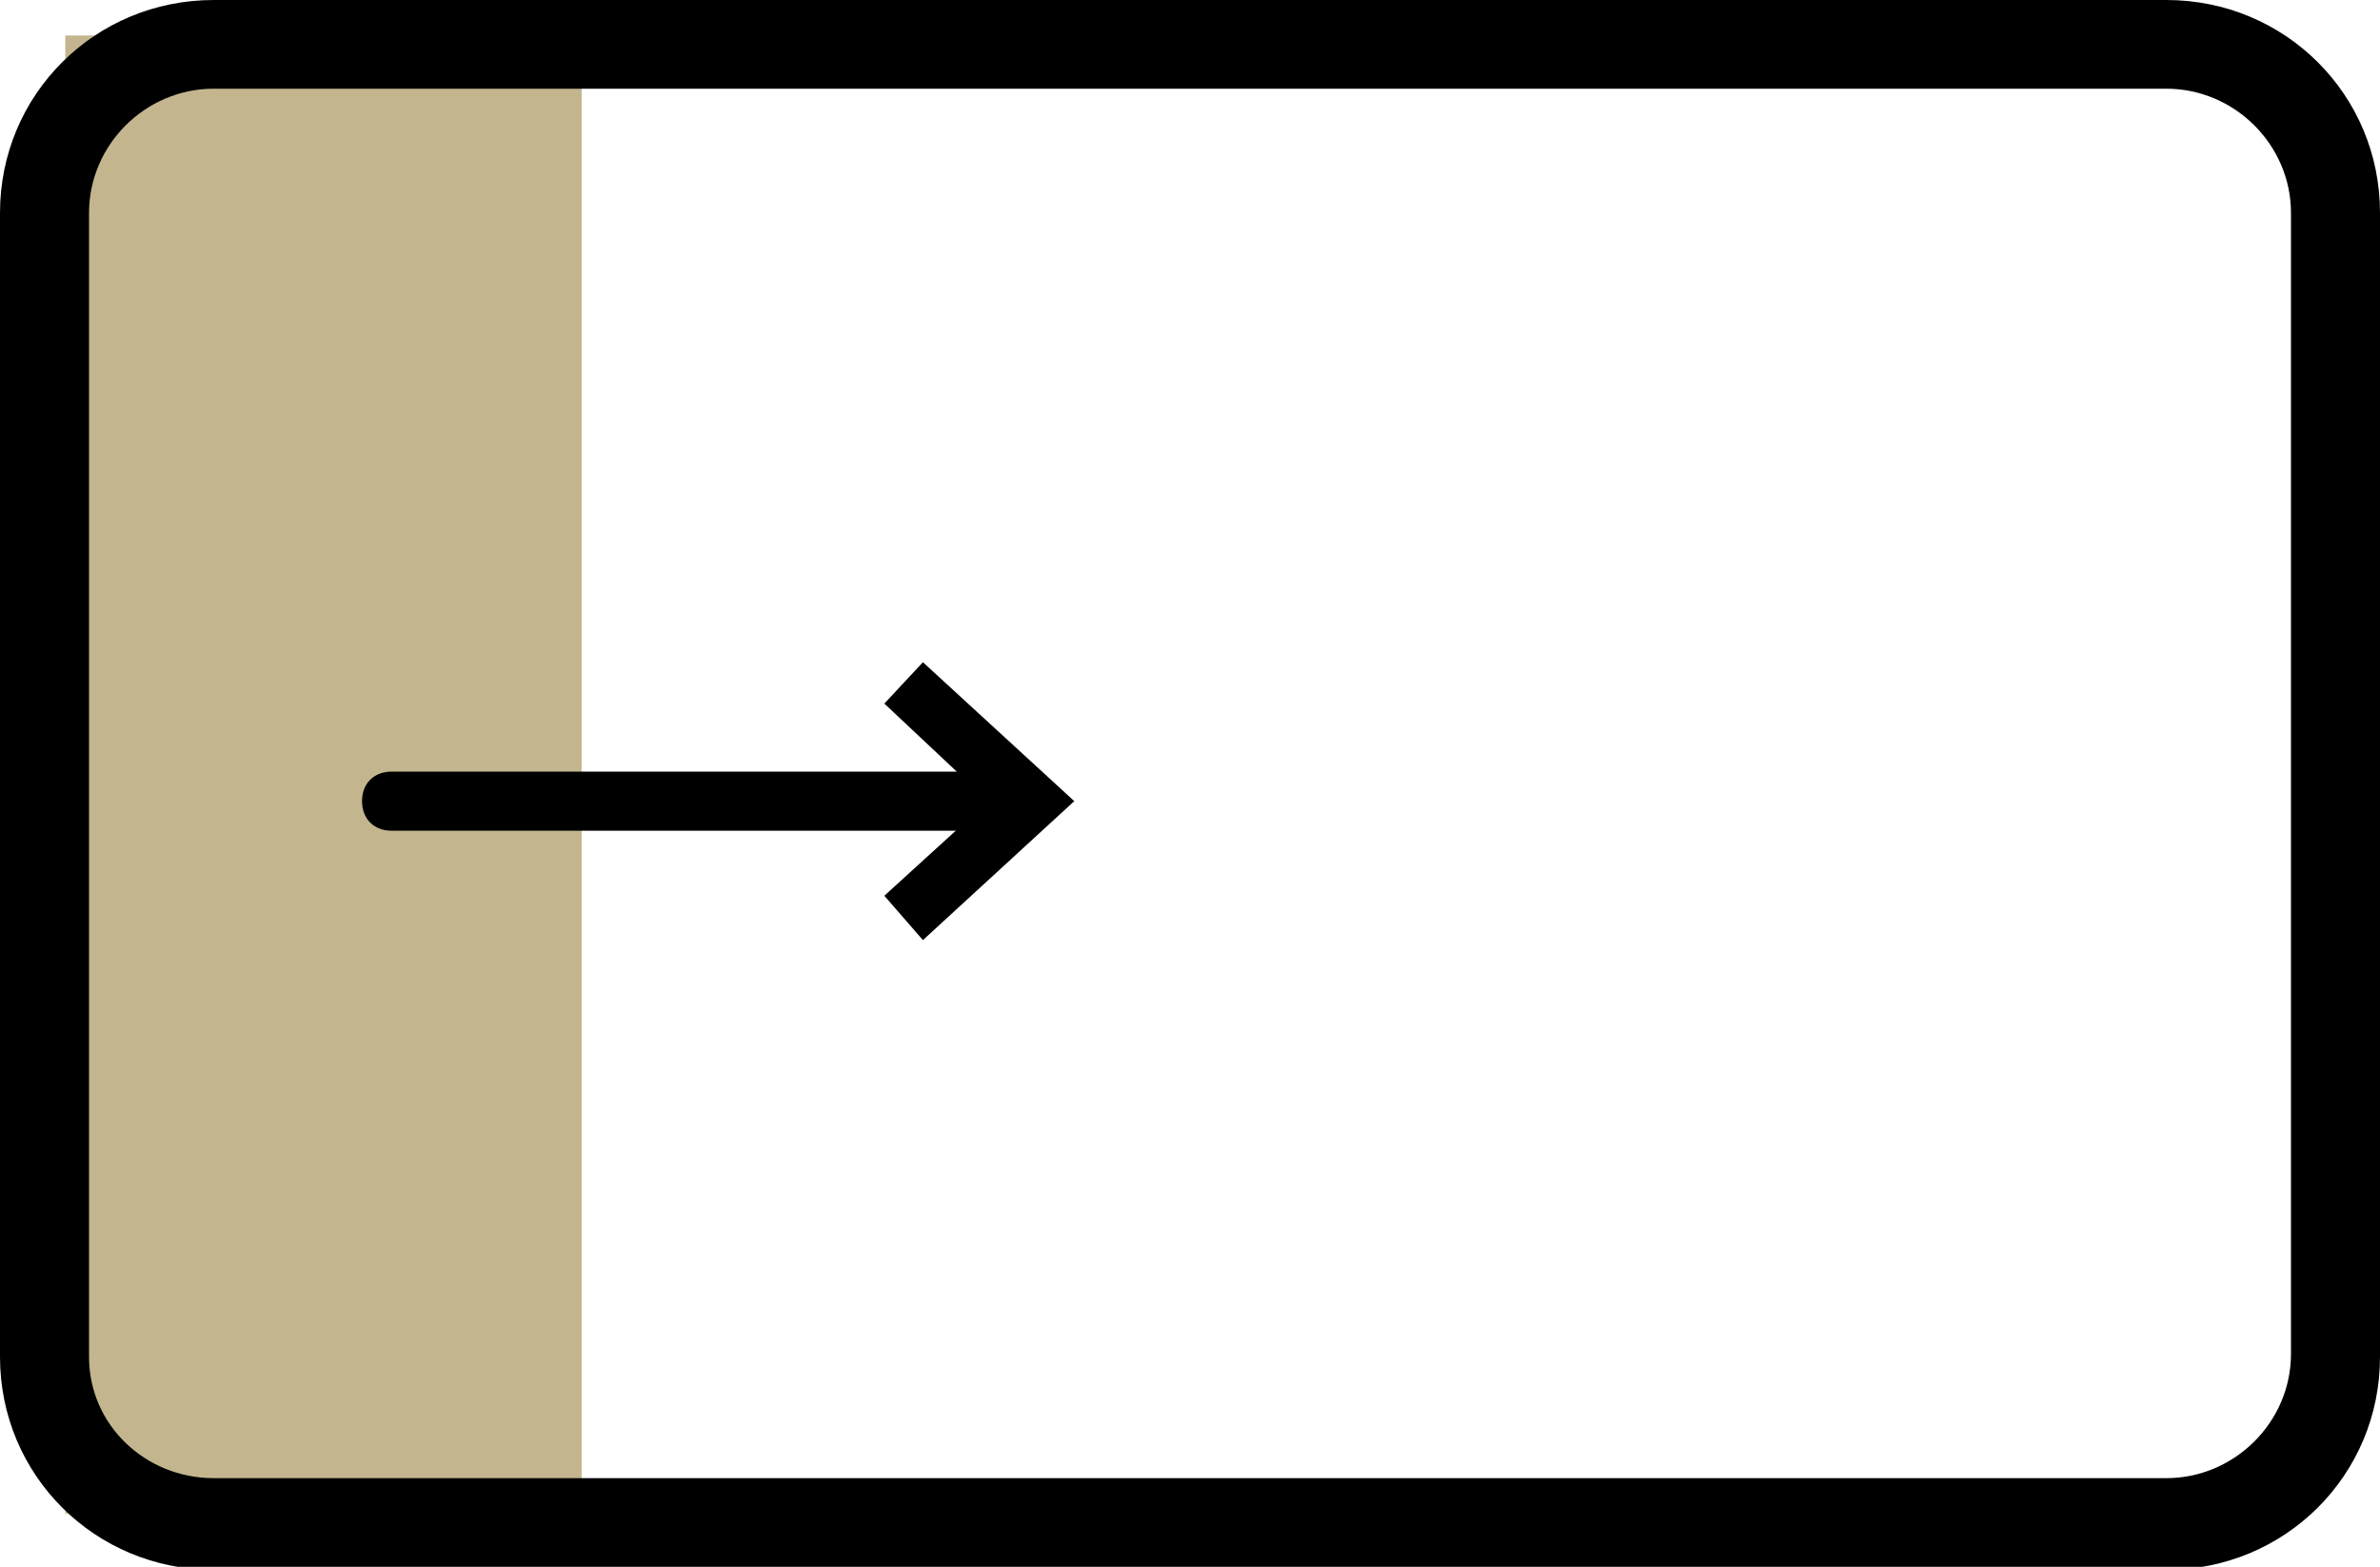
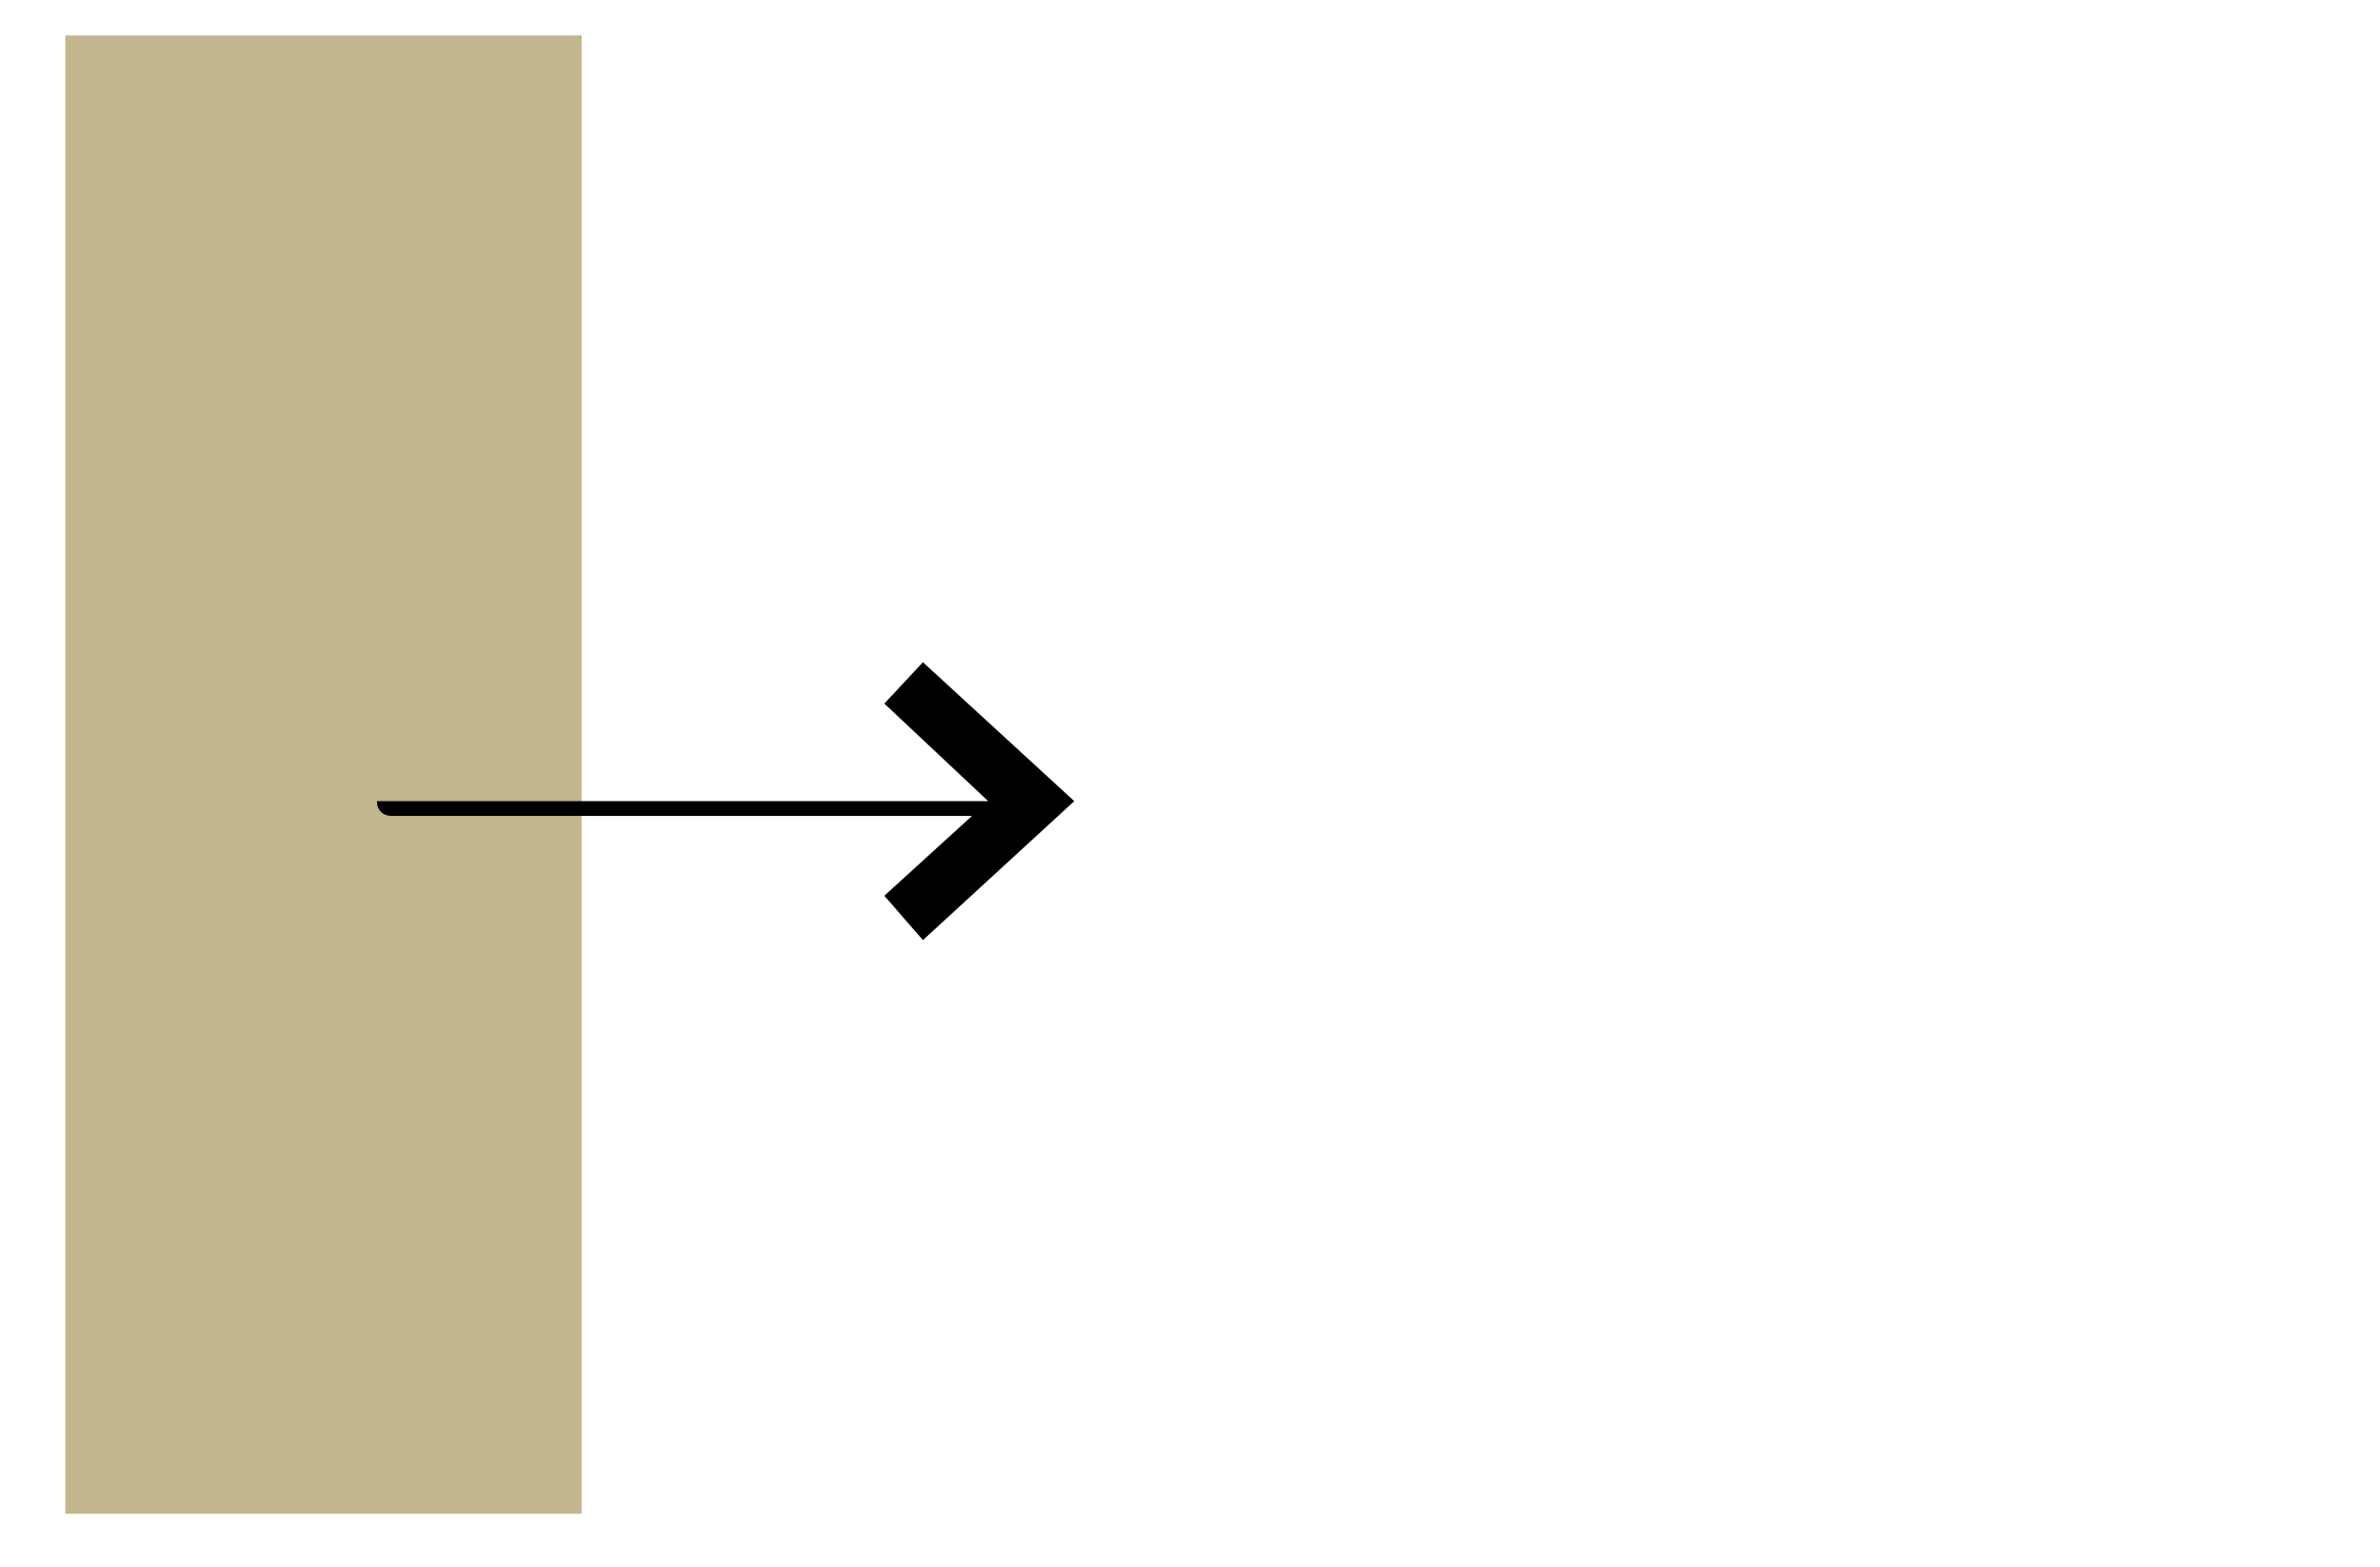
<svg xmlns="http://www.w3.org/2000/svg" width="120" height="79" viewBox="0 0 120 79" fill="none">
  <g clip-path="url(#clip0)">
    <path d="M29.327 1.789H3.292V76.317H29.327V1.789Z" fill="#C3B68F" />
-     <path d="M52.219 40.394C52.219 40.842 51.92 41.14 51.471 41.14H19.751C19.302 41.14 19.003 40.842 19.003 40.394C19.003 39.947 19.302 39.649 19.751 39.649H51.471C51.92 39.649 52.219 39.947 52.219 40.394Z" fill="black" />
-     <path d="M51.471 41.885H19.751C18.853 41.885 18.254 41.289 18.254 40.394C18.254 39.5 18.853 38.904 19.751 38.904H51.471C52.369 38.904 52.968 39.5 52.968 40.394C52.968 41.289 52.219 41.885 51.471 41.885ZM51.471 40.394H52.219H51.471Z" fill="black" />
+     <path d="M52.219 40.394C52.219 40.842 51.92 41.14 51.471 41.14H19.751C19.302 41.14 19.003 40.842 19.003 40.394H51.471C51.92 39.649 52.219 39.947 52.219 40.394Z" fill="black" />
    <path d="M46.534 46.356L45.636 45.313L50.873 40.394L45.636 35.475L46.534 34.432L53.117 40.394L46.534 46.356Z" fill="black" />
    <path d="M46.534 47.4L44.589 45.164L49.825 40.394L44.589 35.475L46.534 33.389L54.165 40.394L46.534 47.4Z" fill="black" />
-     <path d="M10.773 0H109.227C115.212 0 120 4.77 120 10.732V68.417C120 74.379 115.212 79.149 109.227 79.149H10.773C4.788 79.149 0 74.379 0 68.417V10.732C0 4.77 4.788 0 10.773 0ZM109.227 74.528C112.668 74.528 115.511 71.696 115.511 68.268V10.732C115.511 7.304 112.668 4.472 109.227 4.472H10.773C7.332 4.472 4.489 7.304 4.489 10.732V68.417C4.489 71.845 7.332 74.528 10.773 74.528H109.227Z" fill="black" />
  </g>
  <defs>
    <clipPath id="clip0">
      <rect width="120" height="79" fill="white" />
    </clipPath>
  </defs>
</svg>